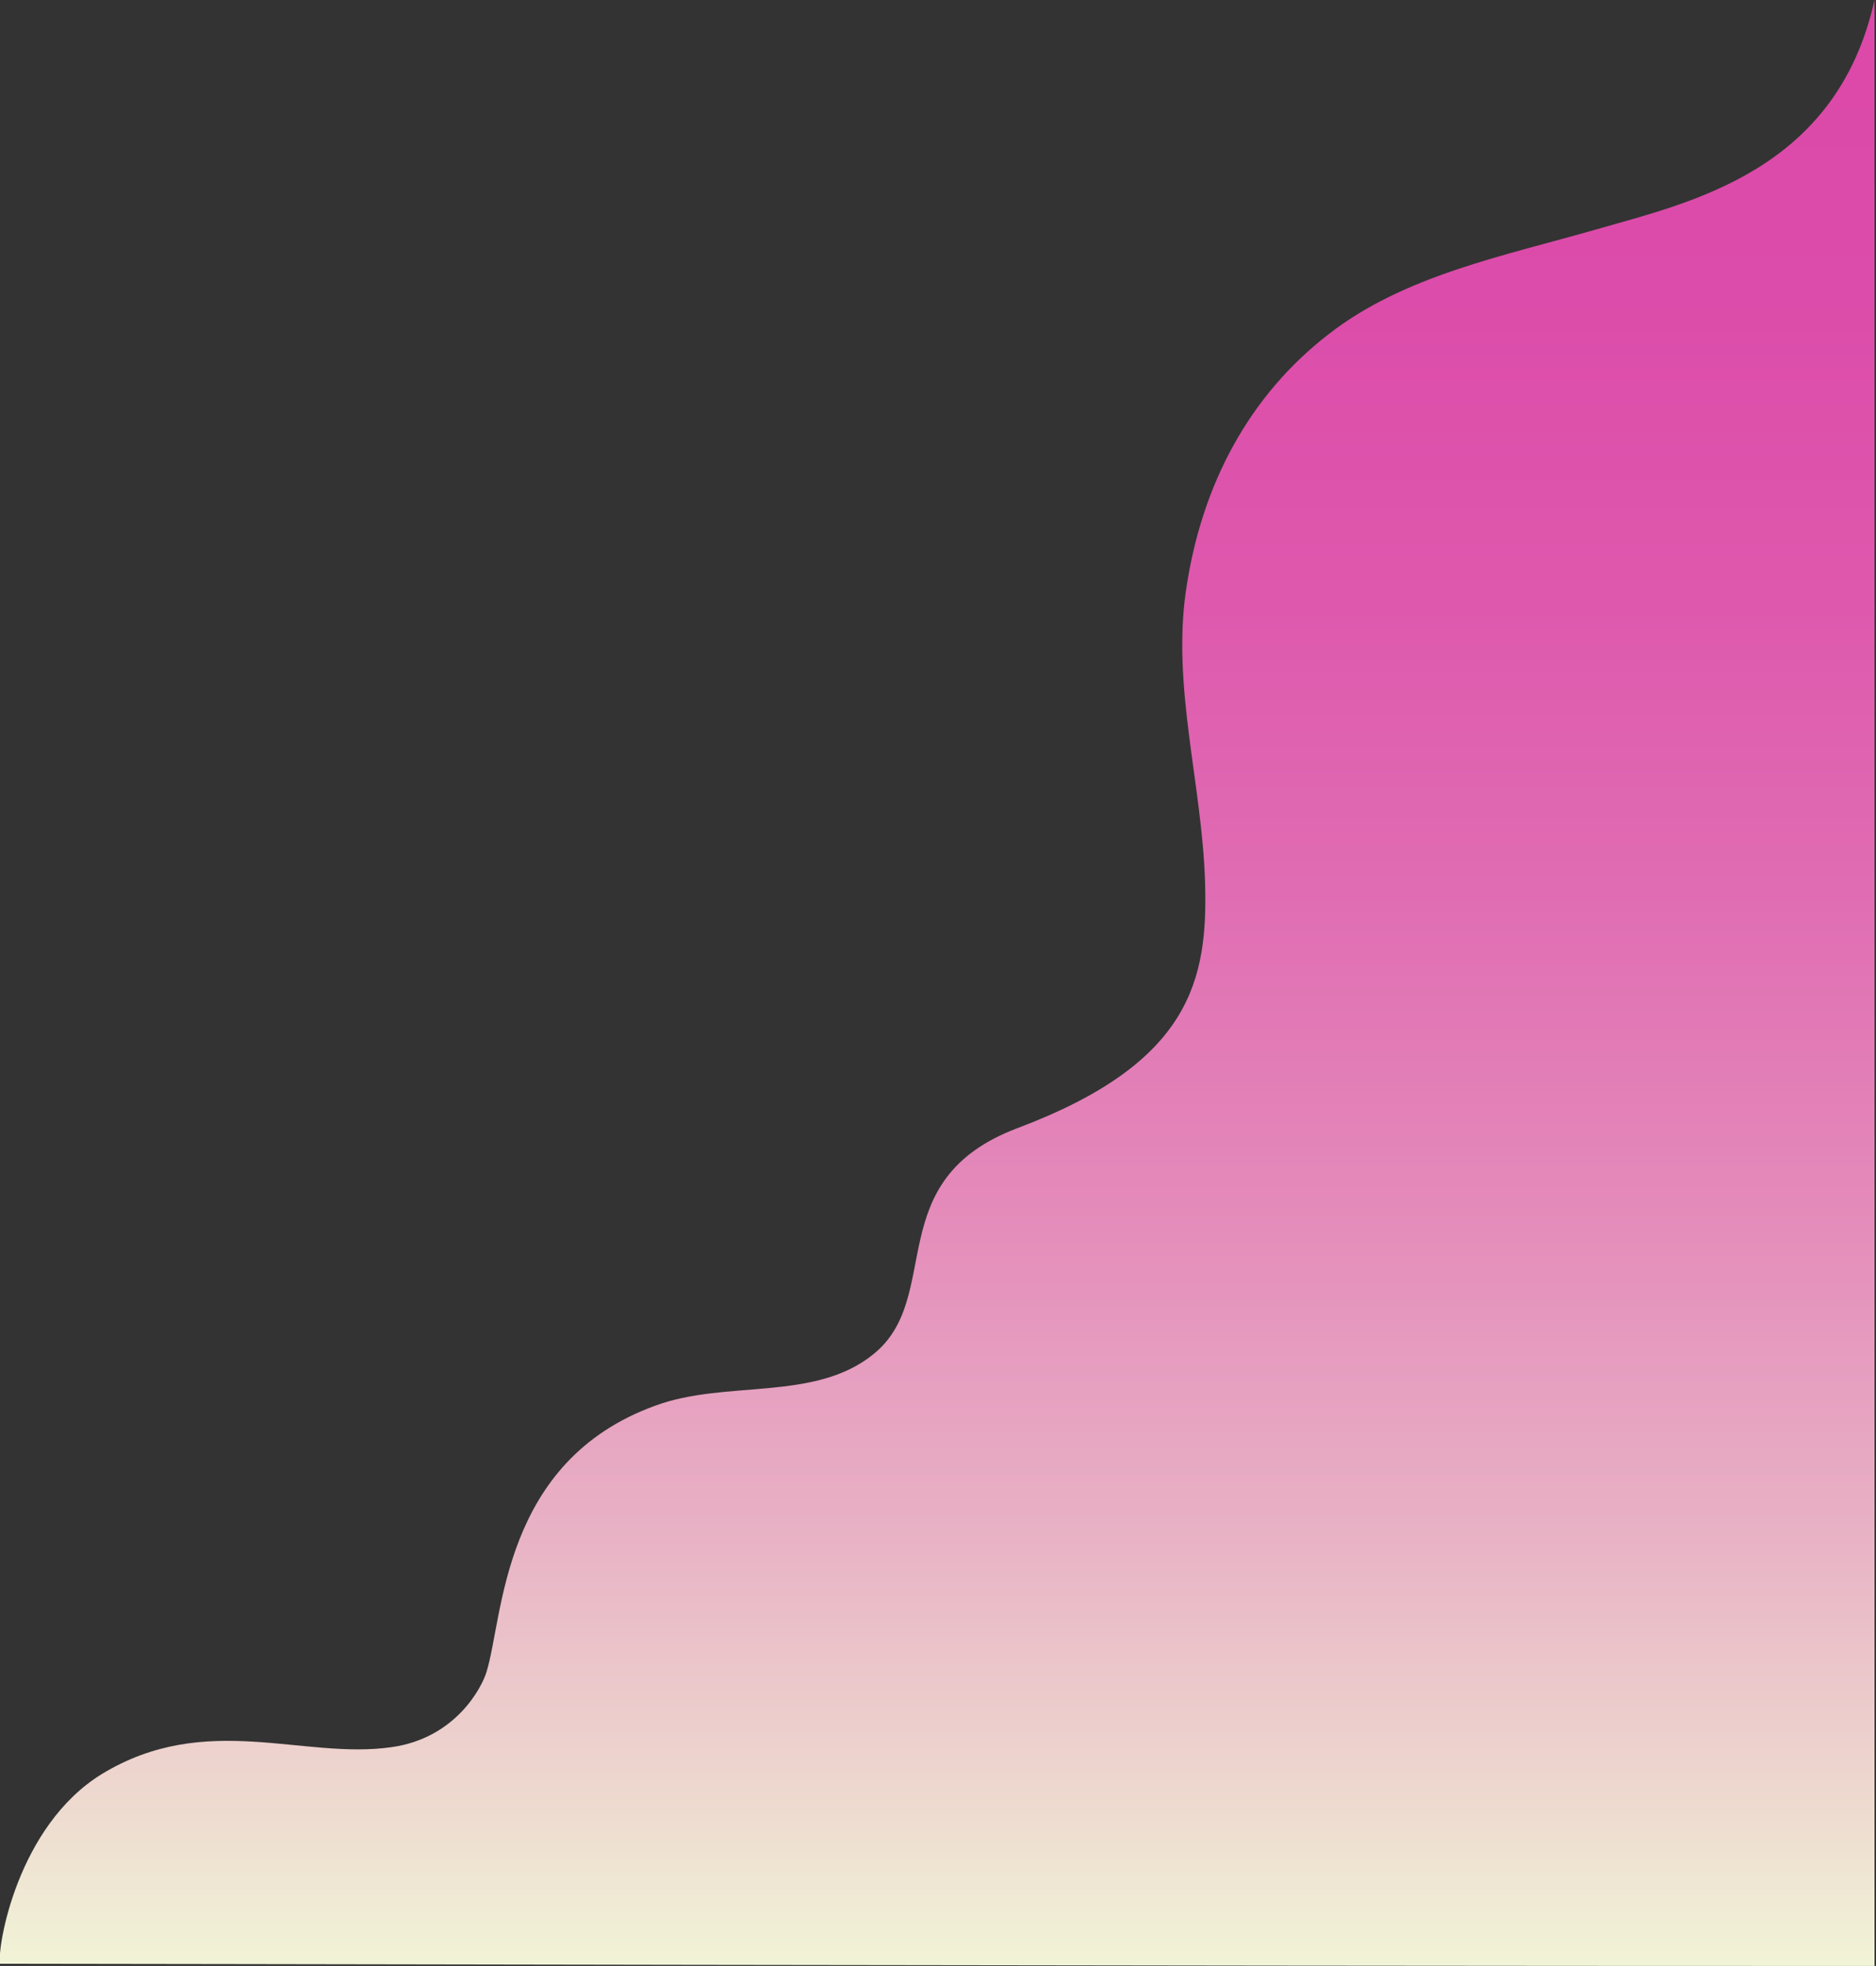
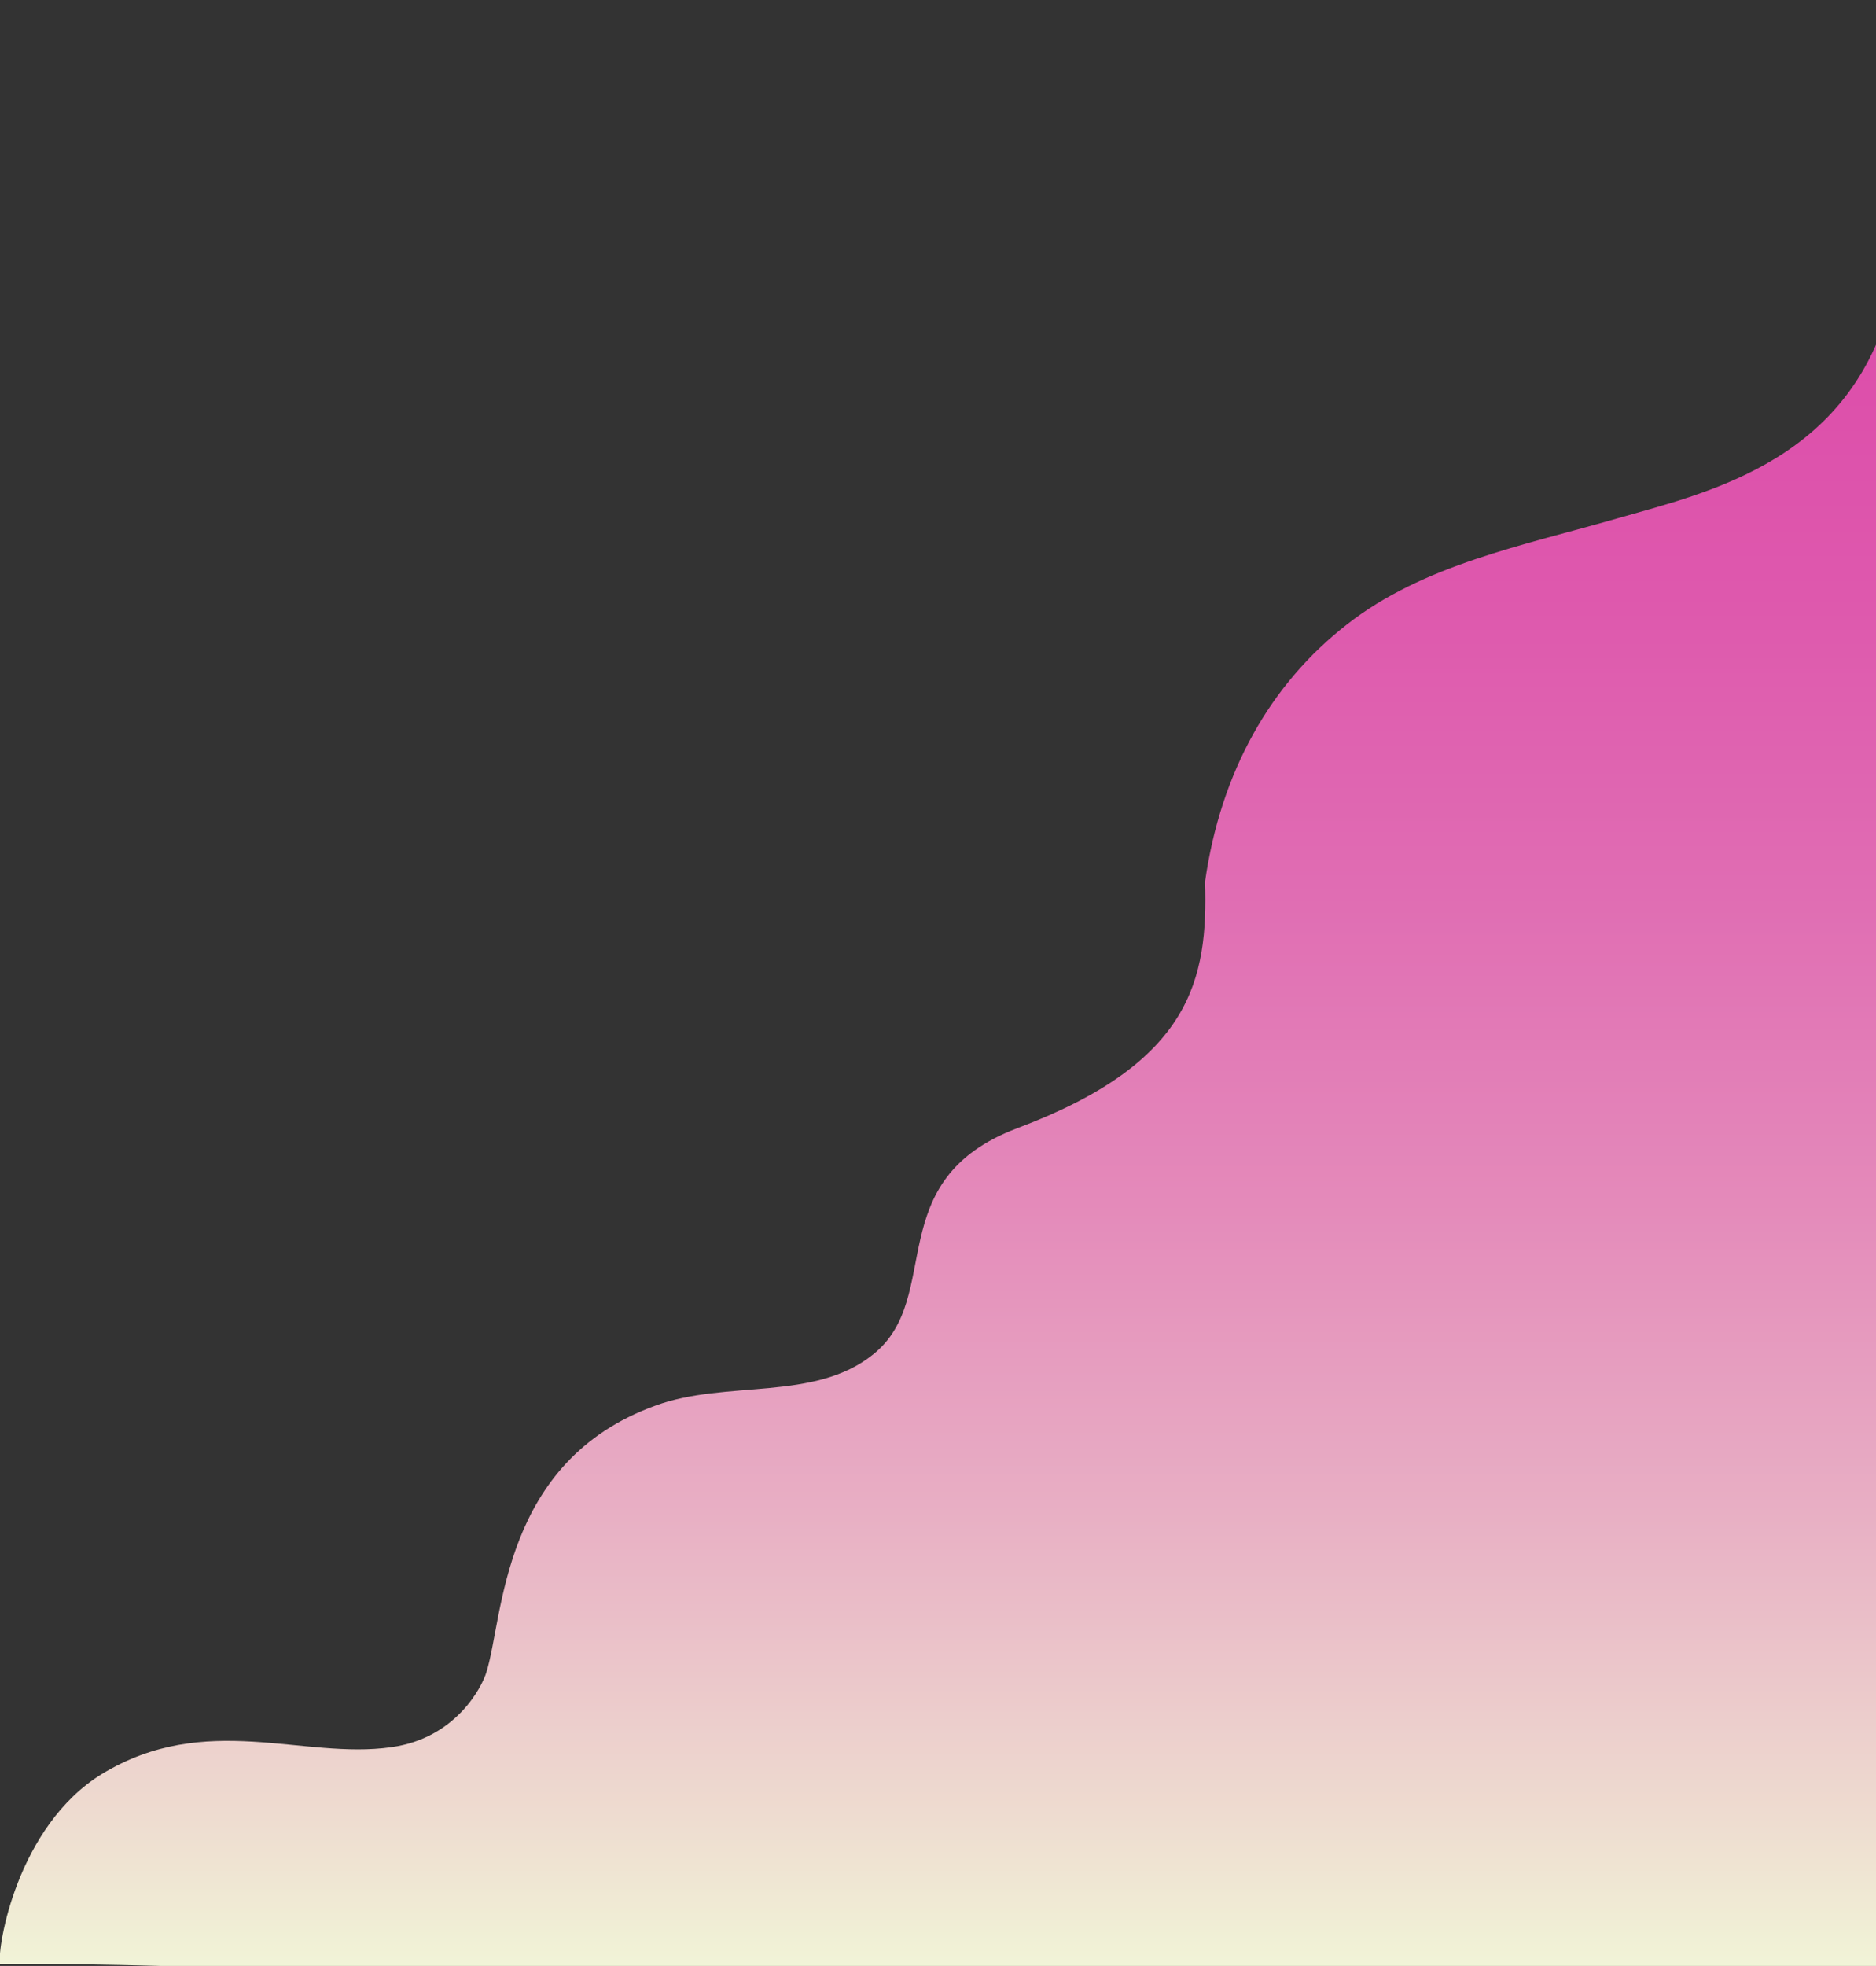
<svg xmlns="http://www.w3.org/2000/svg" version="1.1" id="Layer_1" x="0px" y="0px" viewBox="0 0 252.2 264.2" style="enable-background:new 0 0 252.2 264.2;" xml:space="preserve">
  <rect x="0" y="0" width="252.2" height="264.2" fill="#333333" stroke="none" />
  <style type="text/css">
	.st0{fill:url(#SVGID_1_);}
	.st1{fill:url(#SVGID_00000158743558724630425780000004956484638446770602_);}
	.st2{fill:url(#SVGID_00000151540354950895457410000006390011800311920297_);}
	.st3{fill:url(#SVGID_00000076598732837916604440000014879232468929131178_);}
	.st4{fill:url(#SVGID_00000053522332450897767250000008397477722377722813_);}
	.st5{fill:url(#SVGID_00000167359486489618622770000013034285995100178061_);}
	.st6{fill:url(#SVGID_00000013174522543987226810000010938909592808070276_);}
	.st7{fill:url(#SVGID_00000049904200202064152560000017101443707318299021_);}
	.st8{fill:none;stroke:#DC48A9;stroke-width:0.772;stroke-miterlimit:10;}
	.st9{fill:none;stroke:#DC48A9;stroke-width:0.471;stroke-miterlimit:10;}
	.st10{fill:#DC48A9;}
	.st11{fill-rule:evenodd;clip-rule:evenodd;fill:#DC48A9;}
	.st12{fill:none;stroke:#DC48A9;stroke-width:0.471;stroke-linecap:round;stroke-miterlimit:10;}
	.st13{fill:#F1F4D7;}
	.st14{fill:url(#SVGID_00000066506174557669433040000006389660975968935318_);}
	.st15{fill:url(#SVGID_00000112621869874275823310000012816421633669289901_);}
	.st16{fill:url(#SVGID_00000100362144862432584860000001378617536001093781_);}
	.st17{fill:url(#SVGID_00000117669687281169043400000013879037579850230701_);}
	.st18{fill:url(#SVGID_00000030481995509447939780000011282184046493648313_);}
	.st19{fill:url(#SVGID_00000023990839446593704040000014397551995062205071_);}
	.st20{fill:url(#SVGID_00000107566025872682818580000007793770591011840924_);}
	.st21{fill:url(#SVGID_00000060723747057191295650000005736420509450738874_);}
	.st22{fill:url(#SVGID_00000132056647471514945100000017412871905657052853_);}
	.st23{fill:url(#SVGID_00000058588211902067842230000012747106141723548060_);}
	.st24{fill:url(#SVGID_00000021085401490223487350000004382980348832541074_);}
	.st25{fill:url(#SVGID_00000002346230294751516810000005145290260850510265_);}
	.st26{fill:url(#SVGID_00000001626017785000880060000016565445716635743155_);}
	.st27{fill:url(#SVGID_00000152980096038079158220000005807984699304475034_);}
	.st28{fill:url(#SVGID_00000165914696277790128890000000882508451302478774_);}
	.st29{fill:url(#SVGID_00000070819385169198769230000014464408776976906158_);}
	.st30{fill:url(#SVGID_00000083783936731665825180000009617710692539741844_);}
	.st31{fill:url(#SVGID_00000077310309908498367630000015779184070311362727_);}
	.st32{fill:url(#SVGID_00000072241580586841700860000018316428277894103213_);}
	.st33{fill:url(#SVGID_00000027599104136901581220000015442717800801915548_);}
	.st34{fill:url(#SVGID_00000145039649240224596900000009236231858460574887_);}
	.st35{fill:url(#SVGID_00000124136848137018554770000010829933662842383288_);}
	.st36{fill:url(#SVGID_00000137100786163543990370000001444184014014715582_);}
	.st37{fill:url(#SVGID_00000052818632198639501680000005364112767718145418_);}
	.st38{fill:url(#SVGID_00000140722135993606221080000015487780542907780502_);}
	.st39{fill:url(#SVGID_00000093162780049732001240000012980099128043864713_);}
	.st40{fill:url(#SVGID_00000142151138386596370980000006751080832319651470_);}
	.st41{fill:url(#SVGID_00000047771488576313171410000008364851103214450865_);}
	.st42{fill:url(#SVGID_00000099650302427557148140000012438247277798694847_);}
	.st43{fill:url(#SVGID_00000173158151250043185460000009818468023728053165_);}
	.st44{fill:url(#SVGID_00000105414563978253110660000005648220171826658701_);}
	.st45{fill:url(#SVGID_00000096052061521351096670000011761909939448607679_);}
	.st46{fill:url(#SVGID_00000043423054382734752470000014804590814170922648_);}
	.st47{fill:url(#SVGID_00000082368752188193853920000008113412589124991149_);}
	.st48{fill:url(#SVGID_00000170987511608770256570000009240716662096063907_);}
	.st49{fill:url(#SVGID_00000173153928116262968290000010966105380520172937_);}
	.st50{fill:url(#SVGID_00000014598746974722430100000018153786142206386833_);}
	.st51{fill:url(#SVGID_00000039093951958491307230000013249413686222816698_);}
	.st52{fill:url(#SVGID_00000030446892932533196160000005484005449971514535_);}
	.st53{fill:url(#SVGID_00000031189410376244153070000009029760110012011433_);}
	.st54{fill:url(#SVGID_00000044887762332440178140000010940229331398365572_);}
	.st55{fill:url(#SVGID_00000158742046231102112770000015968804618941453212_);}
	.st56{fill:url(#SVGID_00000114758599699247611360000012614515245297253812_);}
	.st57{fill:url(#SVGID_00000181769620012101380040000003652813163853405058_);}
	.st58{fill:url(#SVGID_00000060720434196689552370000009564336629839511954_);}
	.st59{fill:url(#SVGID_00000008107321395205614910000004161545816604793023_);}
	.st60{fill:url(#SVGID_00000176007106960239128160000001899508305711913104_);}
	.st61{fill:url(#SVGID_00000150817718018801133840000004625526337288096656_);}
	.st62{fill:url(#SVGID_00000055691566860337753530000015718795903110703278_);}
	.st63{fill:url(#SVGID_00000026144268483970898980000016086216557407415708_);}
	.st64{fill:url(#SVGID_00000112611498406996121370000016434987409189894797_);}
	.st65{fill:url(#SVGID_00000030473786298898884150000002967051919251772288_);}
	.st66{fill:url(#SVGID_00000013150855260435400000000007561692783742415007_);}
	.st67{fill:url(#SVGID_00000167355285756725075010000004415351907900063652_);}
	.st68{fill:url(#SVGID_00000093895686563072237770000011724579614636517020_);}
	.st69{fill:url(#SVGID_00000129181037905732320300000016054071331519946644_);}
	.st70{fill:url(#SVGID_00000119800330034671185330000001239659788901613190_);}
	.st71{fill:url(#SVGID_00000114065854434380317760000011411551265684806817_);}
	.st72{fill:url(#SVGID_00000158750335316173192540000012365790697734460822_);}
	.st73{fill:url(#SVGID_00000088120331393481304660000009939889290897905546_);}
	.st74{fill:url(#SVGID_00000137835514691416100350000001092141145648771987_);}
	.st75{fill:url(#SVGID_00000039827106088241765210000004292452852815790980_);}
	.st76{fill:url(#SVGID_00000164482038705506025250000004701186340595689376_);}
	.st77{fill:url(#SVGID_00000119079171199663453790000018138088825440232583_);}
	.st78{fill:url(#SVGID_00000065767649337351795920000012595435769480586910_);}
	.st79{fill:url(#SVGID_00000106837326941402732980000004306119824235526843_);}
	.st80{fill:url(#SVGID_00000112593885468244272310000003954765395321868200_);}
	.st81{fill:url(#SVGID_00000120520630485785368600000000932402258301300135_);}
	.st82{fill:url(#SVGID_00000183219812030741897200000015410953306563172747_);}
	.st83{fill:url(#SVGID_00000060013631103374935160000010195500923850583996_);}
	.st84{fill:url(#SVGID_00000038372369473606978040000018387030896512173992_);}
	.st85{fill:url(#SVGID_00000126319395339211685590000015052782490046205867_);}
	.st86{fill:url(#SVGID_00000040558363484541297980000017983203737391983502_);}
	.st87{fill:url(#SVGID_00000120522325147379988140000016909111843992375962_);}
	.st88{fill:url(#SVGID_00000001658517093913715590000000356664826683343028_);}
	.st89{fill:url(#SVGID_00000029753518841445284170000010001158403396473504_);}
	.st90{fill:url(#SVGID_00000109732096363485211700000005379556839540751257_);}
	.st91{fill:url(#SVGID_00000037688947024661854600000006634685626096193718_);}
	.st92{fill:url(#SVGID_00000044859072373474152560000015917894827030729884_);}
	.st93{fill:url(#SVGID_00000136410910269731163160000007293794939417408447_);}
	.st94{fill:url(#SVGID_00000165934053113996271660000004279004270278073494_);}
	.st95{fill:url(#SVGID_00000096022734320843187340000005470776475812832691_);}
	.st96{fill:url(#SVGID_00000031904999229988772200000015525071119341859235_);}
	.st97{fill:url(#SVGID_00000088855154588491658760000014982320206008754088_);}
	.st98{fill:url(#SVGID_00000132062465318816909990000004126134340292405120_);}
	.st99{fill:url(#SVGID_00000170995435283263960120000013732215709299133852_);}
	.st100{fill:url(#SVGID_00000014635646927208885780000011180152682329065622_);}
	.st101{fill:url(#SVGID_00000145017943671170699790000009729865649894302382_);}
	.st102{fill:url(#SVGID_00000026847766499715934980000000245999245188413824_);}
	.st103{fill:url(#SVGID_00000038387012437893883700000006715432427442924174_);}
	.st104{fill:url(#SVGID_00000082338934693398890230000000222538475129985949_);}
	.st105{fill:url(#SVGID_00000162344931213159036110000002723621713887776670_);}
	.st106{fill:url(#SVGID_00000038394992009859047500000003589048466022985365_);}
	.st107{fill:url(#SVGID_00000131357964424221937100000000226237835324479874_);}
	.st108{fill:url(#SVGID_00000068643001263718731880000003863249306291671711_);}
	.st109{fill:url(#SVGID_00000101814194138720468020000005049529499548267913_);}
	.st110{fill:url(#SVGID_00000016777995822822247670000001068121442841050514_);}
	.st111{fill:url(#SVGID_00000064355041055924995290000007095389783471472288_);}
	.st112{fill:url(#SVGID_00000047777495097752602080000011477495035398218915_);}
	.st113{fill:url(#SVGID_00000085940760114119482600000009454873357129889940_);}
	.st114{fill:url(#SVGID_00000003803089238662574170000007853954907592271522_);}
	.st115{fill:url(#SVGID_00000071523949582031844180000007621959861399216559_);}
	.st116{fill:url(#SVGID_00000051375125352119779040000006288280115503103386_);}
	.st117{fill:url(#SVGID_00000109001453172377290930000013559393476433299635_);}
	.st118{fill:url(#SVGID_00000120559873130394321900000014708465180500843162_);}
	.st119{fill:url(#SVGID_00000052101526639332707000000007349279258613064595_);}
	.st120{fill:url(#SVGID_00000026148498283978421270000016499105823736928667_);}
	.st121{fill:url(#SVGID_00000001626758948522648860000008324034323829546942_);}
	.st122{fill:url(#SVGID_00000141438759724316275110000015264469559926998436_);}
	.st123{fill:url(#SVGID_00000176008085214284827790000006650184177844132790_);}
	.st124{fill:url(#SVGID_00000178170819406735917970000012726226098057488575_);}
	.st125{fill:url(#SVGID_00000023978754763157816240000011004022898615731623_);}
	.st126{fill:url(#SVGID_00000104707207683184338140000005286474210452573102_);}
	.st127{fill:url(#SVGID_00000126322408715502907560000012600444202466716549_);}
	.st128{fill:url(#SVGID_00000127016899753678031540000005710262881532649138_);}
	.st129{fill:url(#SVGID_00000131327485203949112200000005414510693818447236_);}
	.st130{fill:url(#SVGID_00000076597012095283711460000016725870867977602734_);}
	.st131{fill:url(#SVGID_00000099663361199672564790000013916150590569493683_);}
	.st132{fill:url(#SVGID_00000088846567623458320150000006365135928799580555_);}
	.st133{fill:url(#SVGID_00000162312802506601232370000008449297875598032771_);}
	.st134{fill:url(#SVGID_00000060010851260716832640000005195018660057411755_);}
	.st135{fill:url(#SVGID_00000039837175628002850840000006824011590883571091_);}
	.st136{fill:url(#SVGID_00000017482055162689249150000002654786795533840273_);}
	.st137{fill:url(#SVGID_00000110439179635819086690000015466680478711573391_);}
	.st138{fill:url(#SVGID_00000031923709227970524050000012879673056213888901_);}
	.st139{fill:url(#SVGID_00000034068669033448275020000002082717082237850775_);}
	.st140{fill:url(#SVGID_00000148622269716543160770000002216476121211127207_);}
	.st141{fill:url(#SVGID_00000089546112817792574340000010036904605843227274_);}
	.st142{fill:url(#SVGID_00000105400381617210632510000013480781839553636029_);}
	.st143{fill:url(#SVGID_00000147198820719082818270000015049939491014975930_);}
	.st144{fill:url(#SVGID_00000036233439943202558570000008858238031307708094_);}
	.st145{fill:url(#SVGID_00000086650952274307273230000008988155091556175238_);}
	.st146{fill:url(#SVGID_00000107590311509815887350000009465489191214536842_);}
	.st147{fill:url(#SVGID_00000027589834576881216760000003113970430246054551_);}
	.st148{fill:url(#SVGID_00000015340441134635076840000011958630901689767606_);}
	.st149{fill:url(#SVGID_00000155857283668609375370000003225999617513942462_);}
	.st150{fill:url(#SVGID_00000166659407325007463530000003106067003896626867_);}
	.st151{fill:url(#SVGID_00000051374498816574179900000016266005910482015371_);}
	.st152{fill:url(#SVGID_00000049921347529646451550000005762667261121352588_);}
	.st153{fill:url(#SVGID_00000049906614756924532520000014977339806239037366_);}
	.st154{fill:url(#SVGID_00000045583297320967237220000000409721119845811894_);}
	.st155{fill:url(#SVGID_00000001655560034733548960000012888570662542201791_);}
	.st156{fill:url(#SVGID_00000018201015278530667820000009087121212100170638_);}
	.st157{fill:url(#SVGID_00000091727382748091813560000000820264325122336935_);}
	.st158{fill:url(#SVGID_00000119106561923966662330000008915330882216447410_);}
	.st159{fill:url(#SVGID_00000155839785753472357010000012819602190194367396_);}
	.st160{fill:url(#SVGID_00000119808733642754130540000011981788330239003552_);}
	.st161{fill:url(#SVGID_00000067918738494372110460000014924530801336469414_);}
	.st162{fill:url(#SVGID_00000084514892899030692560000011414811131214324406_);}
	.st163{fill:url(#SVGID_00000051364632462391049710000009341936104522228643_);}
	.st164{fill:url(#SVGID_00000023983964831952555300000002737799422261557688_);}
	.st165{fill:url(#SVGID_00000158723623209747388580000014832227122570199474_);}
	.st166{fill:url(#SVGID_00000131365487429338996720000002384285052186043550_);}
	.st167{fill:url(#SVGID_00000092420736888098871260000001077523719962291135_);}
	.st168{fill:url(#SVGID_00000176729209937582046380000014280032496924150674_);}
	.st169{fill:url(#SVGID_00000074438929567109488960000006131494740468572561_);}
	.st170{fill:url(#SVGID_00000028319949060619591550000003444006718874208954_);}
	.st171{fill:url(#SVGID_00000028289993702299506200000016303032926028978622_);}
	.st172{fill:url(#SVGID_00000147928226671227775320000007560777914556846987_);}
	.st173{fill:url(#SVGID_00000018922903650656320460000010852406373172967349_);}
	.st174{fill:url(#SVGID_00000165211389125293797190000004243984264867702677_);}
	.st175{fill:url(#SVGID_00000106838586199735014090000009955781958366709150_);}
	.st176{fill:url(#SVGID_00000109740077848351490390000004951209324006725251_);}
	.st177{fill:url(#SVGID_00000049196250898650067330000015398642663049720754_);}
	.st178{fill:url(#SVGID_00000134241630991143366010000003454985025959890840_);}
	.st179{fill:url(#SVGID_00000104692268386790338630000010102947499881473164_);}
	.st180{fill:url(#SVGID_00000164483553979896186190000010635052383181643181_);}
	.st181{fill:url(#SVGID_00000115500530192685970260000007667835911063215787_);}
	.st182{fill:url(#SVGID_00000165224162662787199270000009561623396462675852_);}
	.st183{fill:url(#SVGID_00000183211509533197746320000003837041516029465022_);}
	.st184{fill:url(#SVGID_00000106123890494841371970000011230213585110558608_);}
	.st185{fill:url(#SVGID_00000070830532126766643350000006012000393056623531_);}
	.st186{fill:url(#SVGID_00000111897057061745525700000013015163552733902217_);}
	.st187{fill:url(#SVGID_00000111158799938045296470000015254157130797716867_);}
	.st188{fill:url(#SVGID_00000100381464514492118620000002973055200007899834_);}
	.st189{fill:url(#SVGID_00000074413579928195326070000010918490197136967322_);}
	.st190{fill:url(#SVGID_00000121257580998680351160000010931261441329033651_);}
	.st191{fill:url(#SVGID_00000134970336143185468040000011470321140548310189_);}
	.st192{fill:url(#SVGID_00000157987018801773542910000014640153485824361129_);}
	.st193{fill:url(#SVGID_00000129191275464191863560000014778105577194637713_);}
	.st194{fill:url(#SVGID_00000178918533230438957720000014739984955416529295_);}
	.st195{fill:url(#SVGID_00000080913693894747727680000000519127492008286124_);}
	.st196{fill:url(#SVGID_00000168084693974503101590000006786264470989086352_);}
	.st197{fill:url(#SVGID_00000014617600587070848030000016494805902949175482_);}
	.st198{fill:url(#SVGID_00000098929482512795331110000014704189795715742624_);}
	.st199{fill:url(#SVGID_00000056421406665700836750000007126160737030851982_);}
	.st200{fill:url(#SVGID_00000150062441129465298990000001287261829486406528_);}
	.st201{fill:url(#SVGID_00000104674528577000434340000012743561569349910964_);}
	.st202{fill:url(#SVGID_00000096771996041200576410000010287637048784747164_);}
	.st203{fill:url(#SVGID_00000149362078544569059440000013279978664774540730_);}
	.st204{fill:url(#SVGID_00000122680812818034114450000003339844029397682827_);}
	.st205{fill:url(#SVGID_00000012453269332614742320000013855874624835982508_);}
	.st206{fill:url(#SVGID_00000141440511673888563640000001359778317922251911_);}
	.st207{fill:url(#SVGID_00000145044575500368279700000002516793977027484843_);}
	.st208{fill:url(#SVGID_00000165945406850993642090000009693770939923566511_);}
	.st209{fill:url(#SVGID_00000012450487964613830290000008449521596329478035_);}
	.st210{fill:url(#SVGID_00000112600152129321245640000015237831913361900684_);}
	.st211{fill:url(#SVGID_00000160183433717884461060000001440087879947671715_);}
	.st212{fill:url(#SVGID_00000040567405306087839850000002001848669329853358_);}
	.st213{fill:url(#SVGID_00000076566913902572935120000009315143757646987433_);}
	.st214{fill:url(#SVGID_00000155129293646230365490000011148816028264948657_);}
	.st215{fill:url(#SVGID_00000143587305401283341340000002351654039794352552_);}
	.st216{fill:url(#SVGID_00000155827739860510454200000003235400641737647038_);}
	.st217{fill:url(#SVGID_00000131341015566308648260000011187313224749691321_);}
	.st218{fill:url(#SVGID_00000178906431375151824730000002163361324468752527_);}
	.st219{fill:url(#SVGID_00000111163619763349388100000004503743052185223817_);}
	.st220{fill:url(#SVGID_00000012464984293674606820000004669905597421860027_);}
	.st221{fill:url(#SVGID_00000139995158263765514630000015038030818270145195_);}
	.st222{fill:url(#SVGID_00000021825861851877570300000009071710497753702327_);}
	.st223{fill:url(#SVGID_00000062892297498465746470000014569672228885086625_);}
	.st224{fill:url(#SVGID_00000077295370706874512940000001833367705057777540_);}
	.st225{fill:url(#SVGID_00000137832326666588155300000017684025263189567113_);}
	.st226{fill:url(#SVGID_00000114759786714079585650000007456153095250215075_);}
	.st227{fill:url(#SVGID_00000122711415100873149680000012538702463063546014_);}
	.st228{fill:url(#SVGID_00000024717635369685922150000012246429377069394575_);}
	.st229{fill:url(#SVGID_00000176030685909887920290000003128146234643505816_);}
	.st230{fill:url(#SVGID_00000182528354210654528240000014671035612266128557_);}
	.st231{fill:url(#SVGID_00000072248621654442727750000017152906648693942937_);}
	.st232{fill:url(#SVGID_00000128485332510885895160000002402718085326882964_);}
	.st233{fill:url(#SVGID_00000142168665571572474430000014004047659080942728_);}
	.st234{fill:url(#SVGID_00000031921586971367066540000002171850245418692513_);}
	.st235{fill:url(#SVGID_00000173852286466762608200000010094433534936135866_);}
	.st236{fill:url(#SVGID_00000178200331392201177730000010058082304452168328_);}
	.st237{fill:url(#SVGID_00000121971211397307669080000000755317429163296659_);}
	.st238{fill:url(#SVGID_00000106114931730842969960000003210140358563228083_);}
	.st239{fill:url(#SVGID_00000101814060361831457320000011815422158492224141_);}
	.st240{fill:url(#SVGID_00000061464156044218806840000014499190415123758210_);}
	.st241{fill:url(#SVGID_00000150823637255015518150000007751015379363305621_);}
	.st242{fill:url(#SVGID_00000054228646147560156270000014686114098123876016_);}
	.st243{fill:url(#SVGID_00000155126857493855214190000001272957146161621903_);}
	.st244{fill:url(#SVGID_00000010299491560947039230000016236607268546069919_);}
	.st245{fill:url(#SVGID_00000157995989026757190530000009495762744017393069_);}
	.st246{fill:url(#SVGID_00000168084761309038776520000000124258726767344826_);}
	.st247{fill:url(#SVGID_00000046336009861727664460000000423496281238467262_);}
	.st248{fill:url(#SVGID_00000065046911206677010000000001913221649388500360_);}
	.st249{fill:url(#SVGID_00000143607496958672417530000007134739021004489397_);}
	.st250{fill:url(#SVGID_00000119098581976512744650000002391312628985769145_);}
	.st251{fill:url(#SVGID_00000040536216335612976240000016287778884162377889_);}
	.st252{fill:url(#SVGID_00000067950856703510839420000008598960275553339272_);}
	.st253{fill:url(#SVGID_00000132065381374371353250000003151970028300310410_);}
	.st254{fill:url(#SVGID_00000183962055762963898180000010262983699794874780_);}
	.st255{fill:url(#SVGID_00000110458281520407277680000009431143946412738486_);}
	.st256{clip-path:url(#SVGID_00000001665767258812817010000008923569244547511211_);}
</style>
  <linearGradient id="SVGID_1_" gradientUnits="userSpaceOnUse" x1="-4954.456" y1="994.64" x2="-4690.213" y2="994.64" gradientTransform="matrix(0 -1 1 0 -868.559 -4690.213)">
    <stop offset="0" style="stop-color:#F1F4D7" />
    <stop offset="7.549477e-02" style="stop-color:#EEDCD0" />
    <stop offset="0.231" style="stop-color:#E8AFC4" />
    <stop offset="0.388" style="stop-color:#E48ABA" />
    <stop offset="0.544" style="stop-color:#E06DB3" />
    <stop offset="0.698" style="stop-color:#DE58AD" />
    <stop offset="0.851" style="stop-color:#DC4CAA" />
    <stop offset="1" style="stop-color:#DC48A9" />
  </linearGradient>
-   <path class="st0" d="M0,263.9c-0.4-2.2,2.3-18.5,13.7-25.5c14-8.5,27-1.9,38.9-3.6c8.7-1.2,12.2-8.1,12.8-10.1  c2.3-7.4,2-28.3,22.7-35.8c9.5-3.5,21.4-0.5,29.3-6.9c9.6-7.7,0.8-23.4,19.4-30.4c23.4-8.8,25.6-20,25.2-33.1  c-0.4-13-4.4-26-2.6-38.9c2.1-14.8,8.8-26.6,19.1-34.6c10.2-8,23.7-10.6,36.2-14.2c12.5-3.6,32.2-7.8,37.3-30.8  c0,25.7,0,169.7,0,264.2C147.7,264.2,18.1,263.9,0,263.9z" />
+   <path class="st0" d="M0,263.9c-0.4-2.2,2.3-18.5,13.7-25.5c14-8.5,27-1.9,38.9-3.6c8.7-1.2,12.2-8.1,12.8-10.1  c2.3-7.4,2-28.3,22.7-35.8c9.5-3.5,21.4-0.5,29.3-6.9c9.6-7.7,0.8-23.4,19.4-30.4c23.4-8.8,25.6-20,25.2-33.1  c2.1-14.8,8.8-26.6,19.1-34.6c10.2-8,23.7-10.6,36.2-14.2c12.5-3.6,32.2-7.8,37.3-30.8  c0,25.7,0,169.7,0,264.2C147.7,264.2,18.1,263.9,0,263.9z" />
</svg>